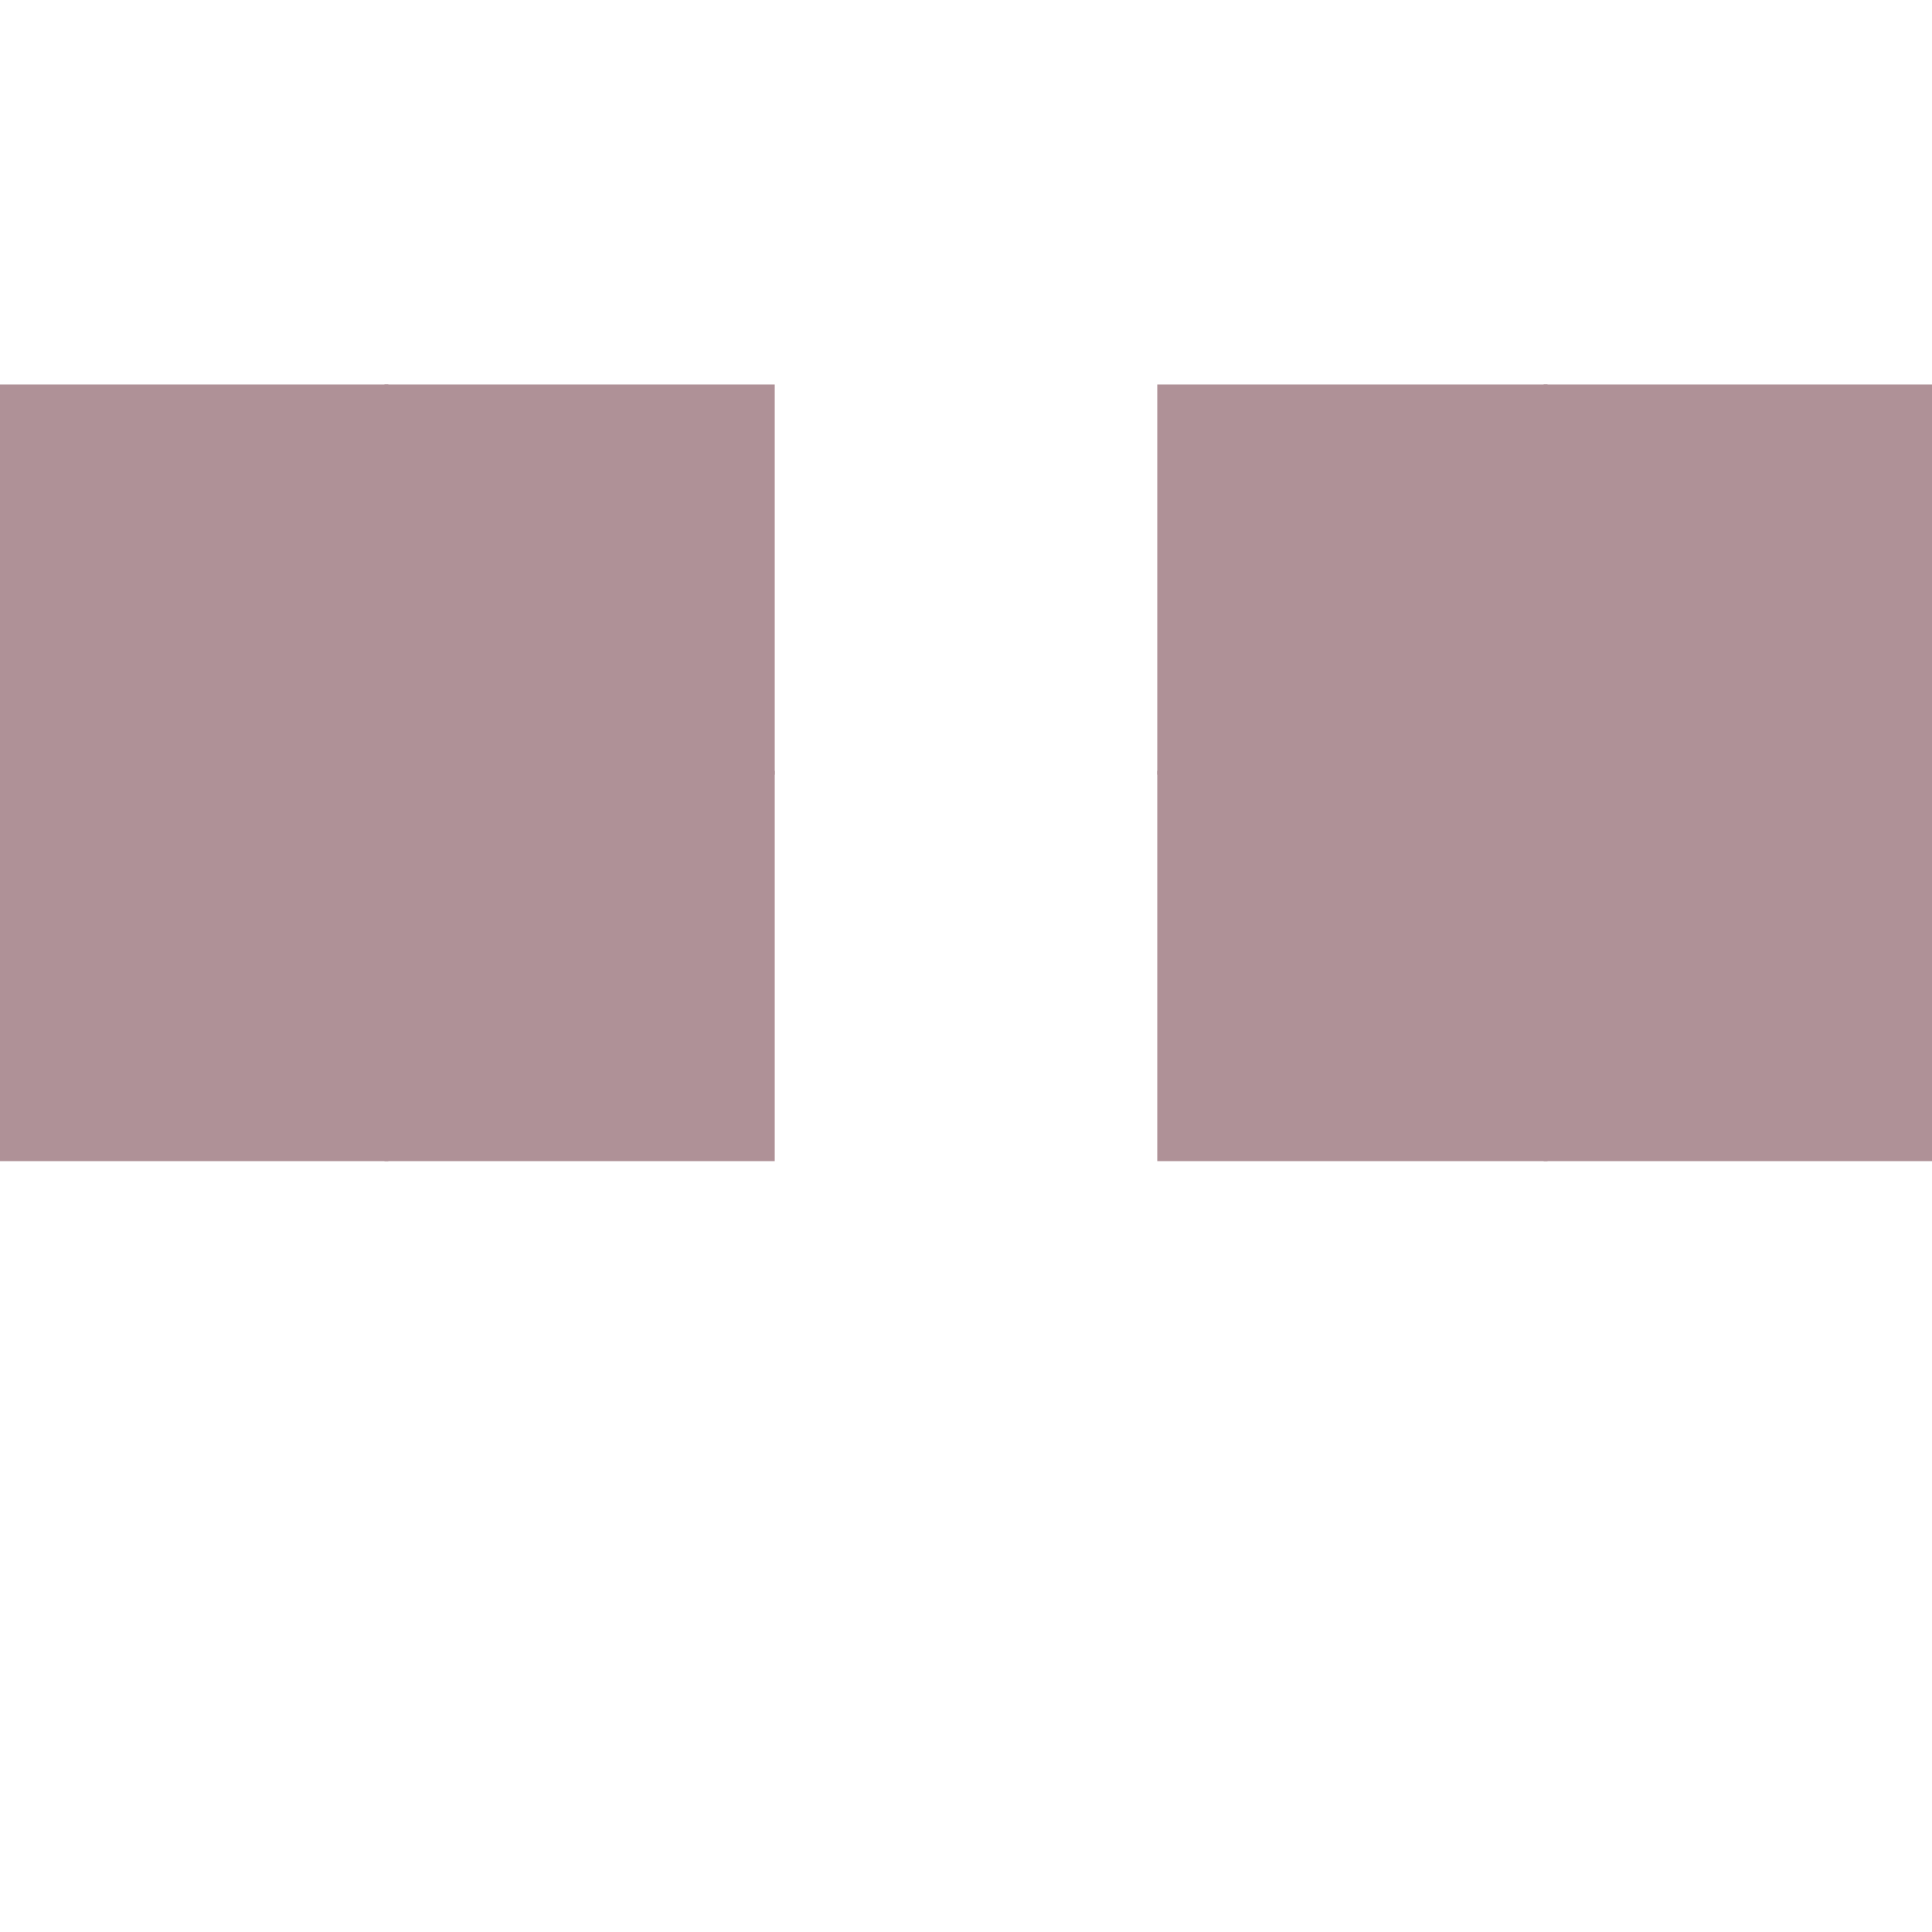
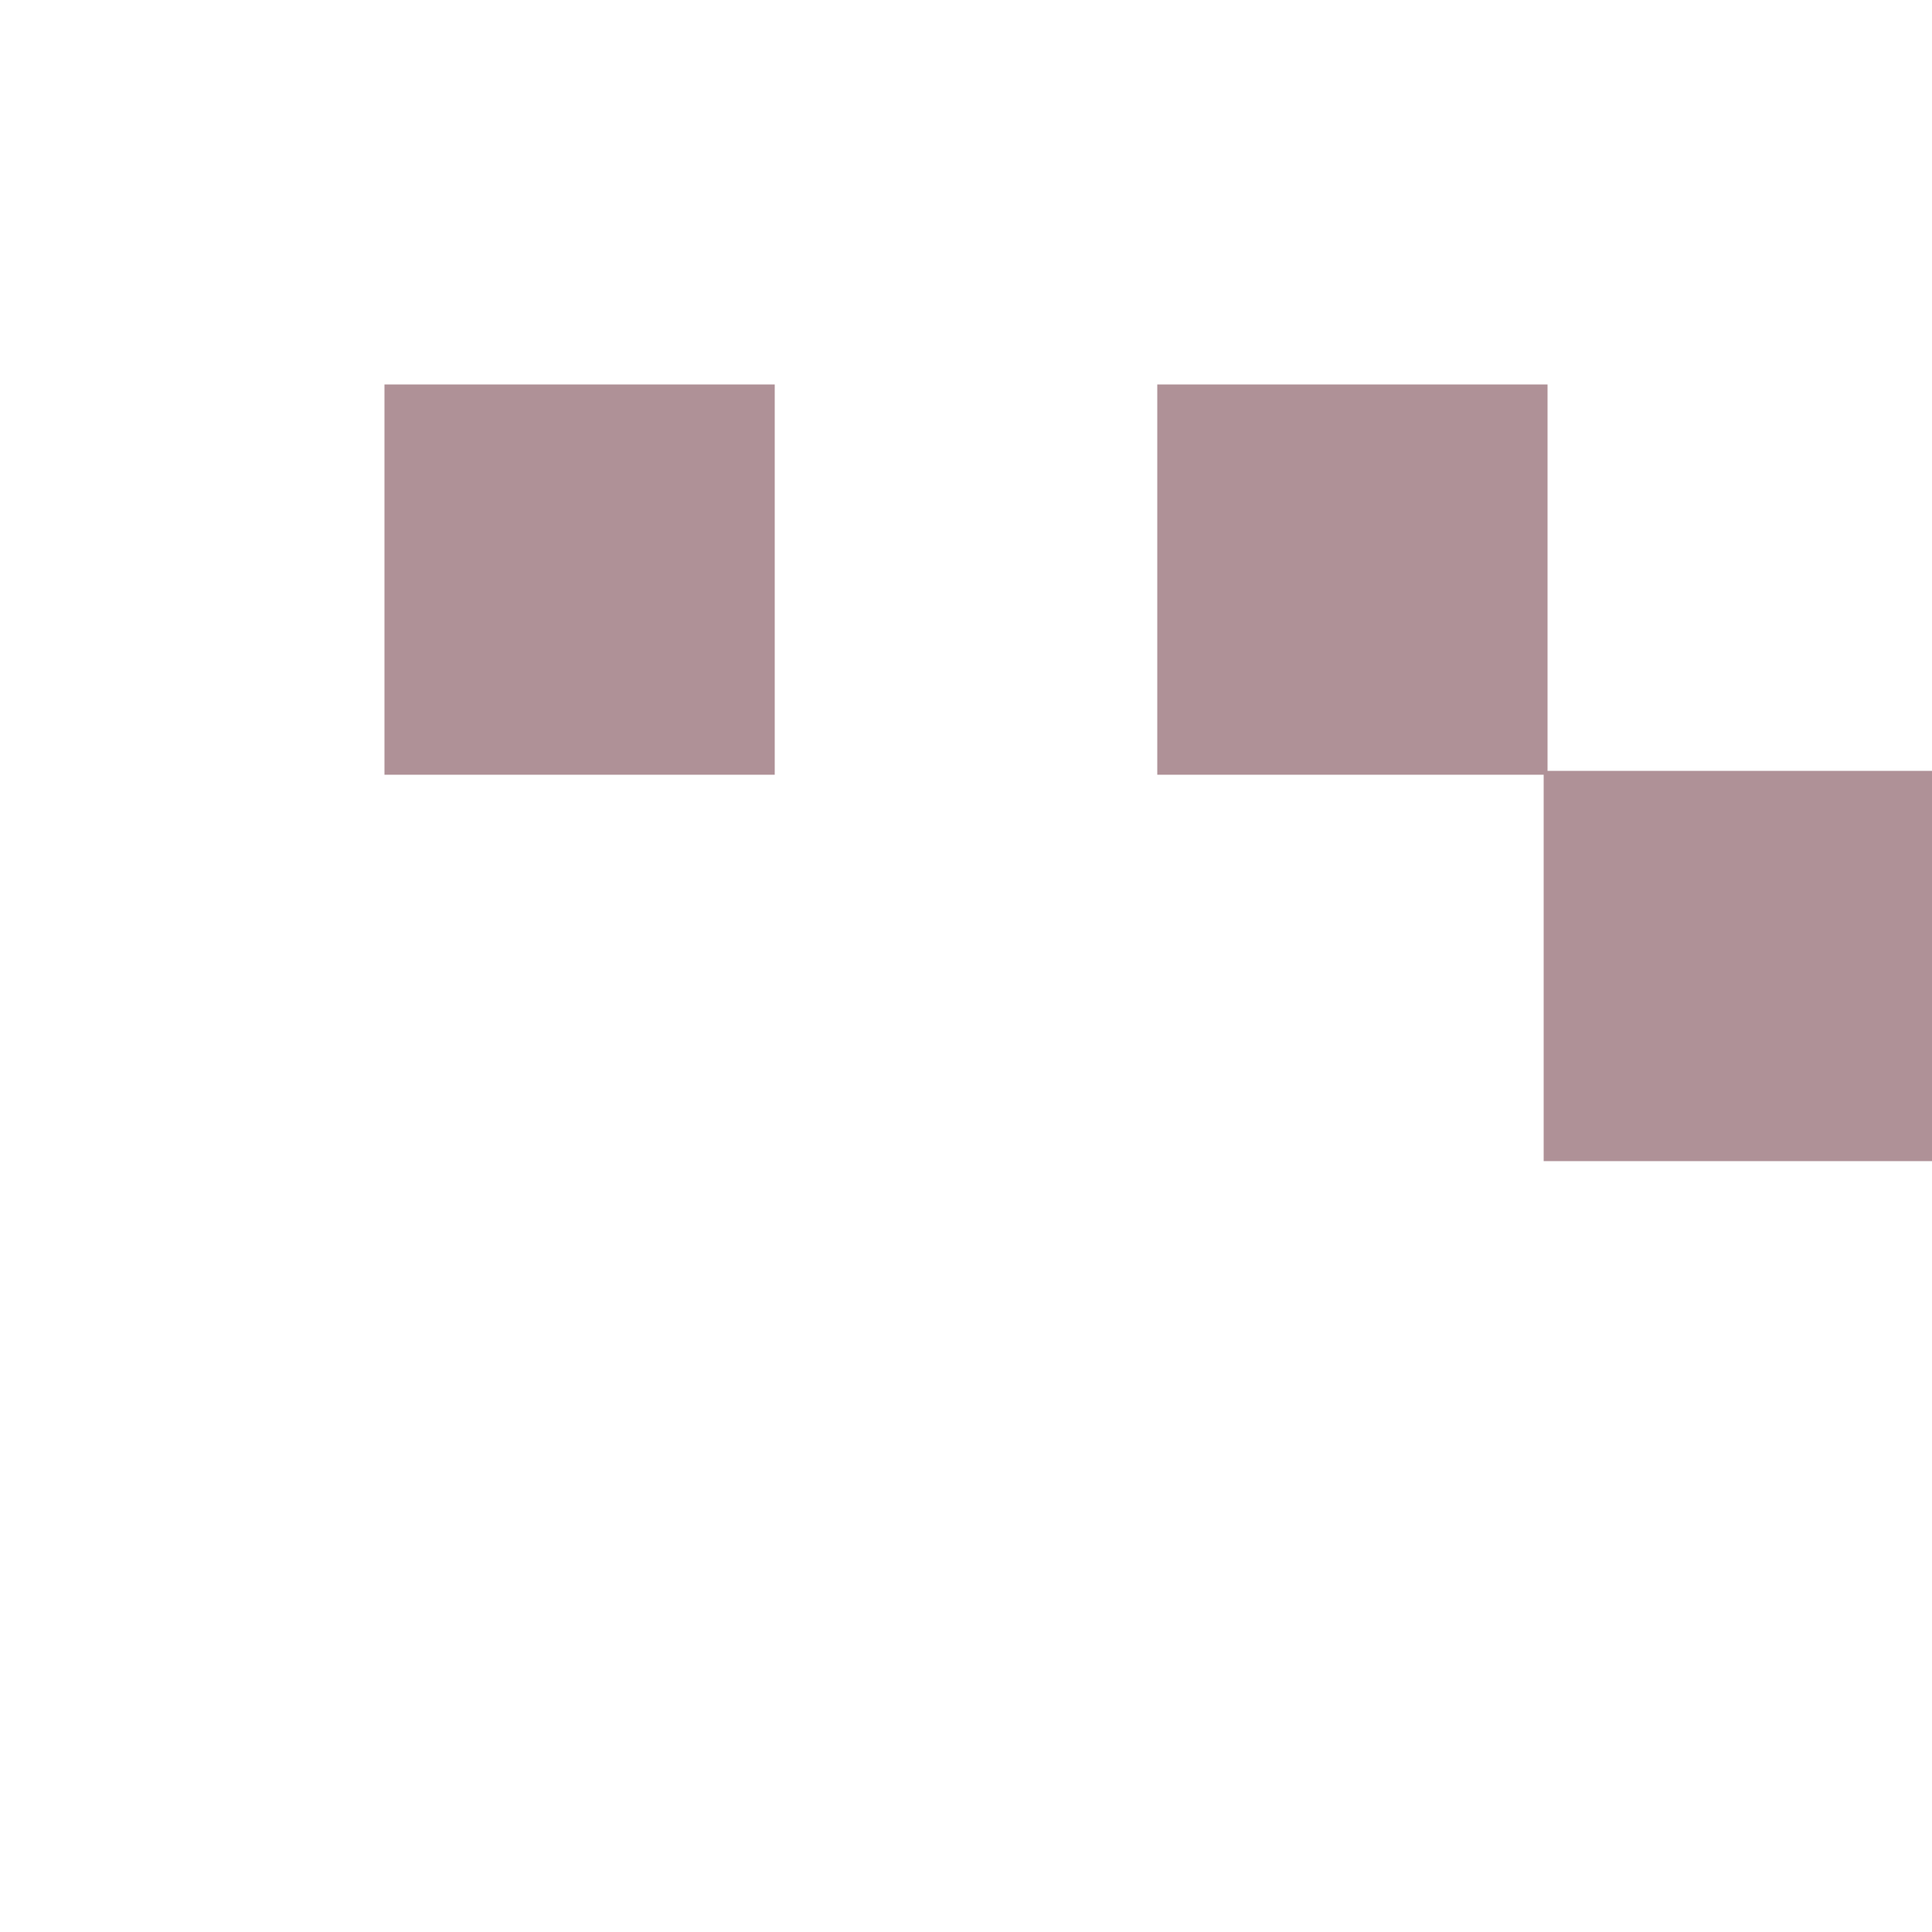
<svg xmlns="http://www.w3.org/2000/svg" viewBox="0 0 50 50" id="icodi" width="100%" height="100%">
  <rect x="0" y="0" width="50" height="50" fill="#fff" />
  <defs>
    <clipPath id="icodi-9541632">
      <rect width="50" height="50" />
    </clipPath>
  </defs>
  <g clip-path="url(#icodi-9541632)">
-     <rect x="0" y="10" width="10" height="10" fill="#af9197" style="stroke:#af9197; stroke-width:0.1" />
-     <rect x="40" y="10" width="10" height="10" fill="#af9197" style="stroke:#af9197; stroke-width:0.1" />
    <rect x="10" y="10" width="10" height="10" fill="#af9197" style="stroke:#af9197; stroke-width:0.1" />
    <rect x="30" y="10" width="10" height="10" fill="#af9197" style="stroke:#af9197; stroke-width:0.1" />
-     <rect x="0" y="20" width="10" height="10" fill="#af9197" style="stroke:#af9197; stroke-width:0.1" />
    <rect x="40" y="20" width="10" height="10" fill="#af9197" style="stroke:#af9197; stroke-width:0.1" />
-     <rect x="10" y="20" width="10" height="10" fill="#af9197" style="stroke:#af9197; stroke-width:0.1" />
-     <rect x="30" y="20" width="10" height="10" fill="#af9197" style="stroke:#af9197; stroke-width:0.1" />
  </g>
</svg>